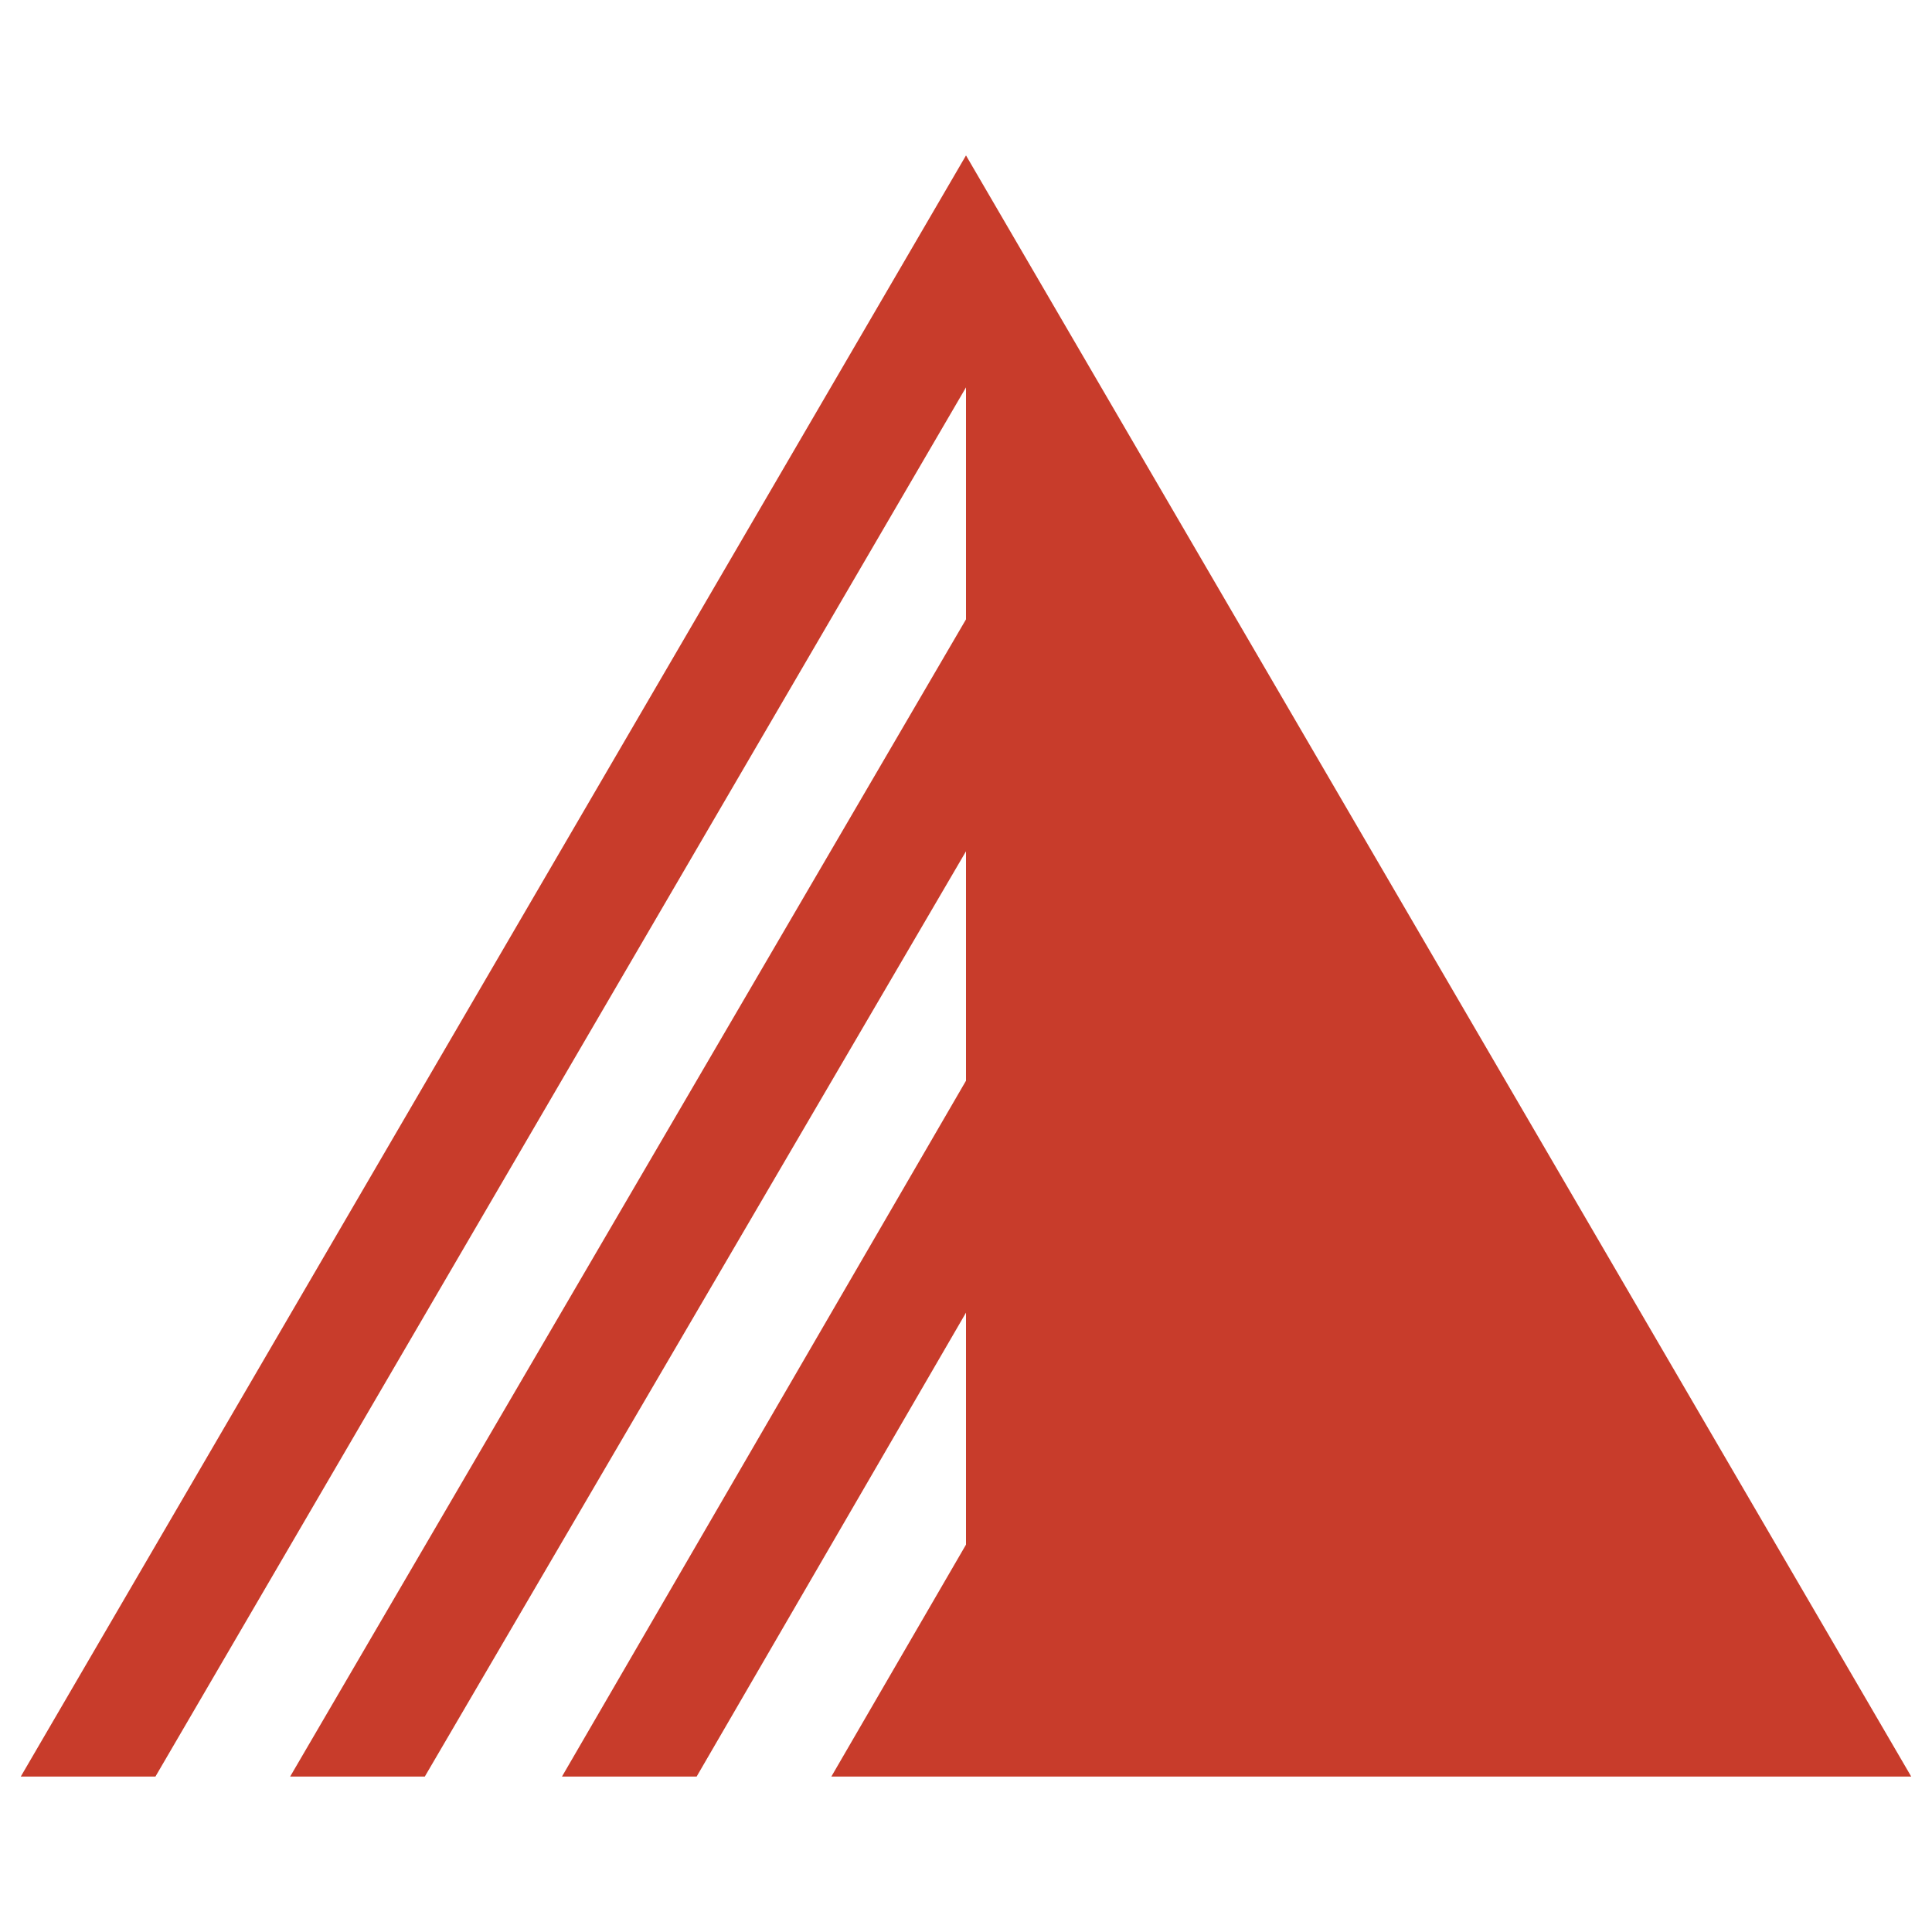
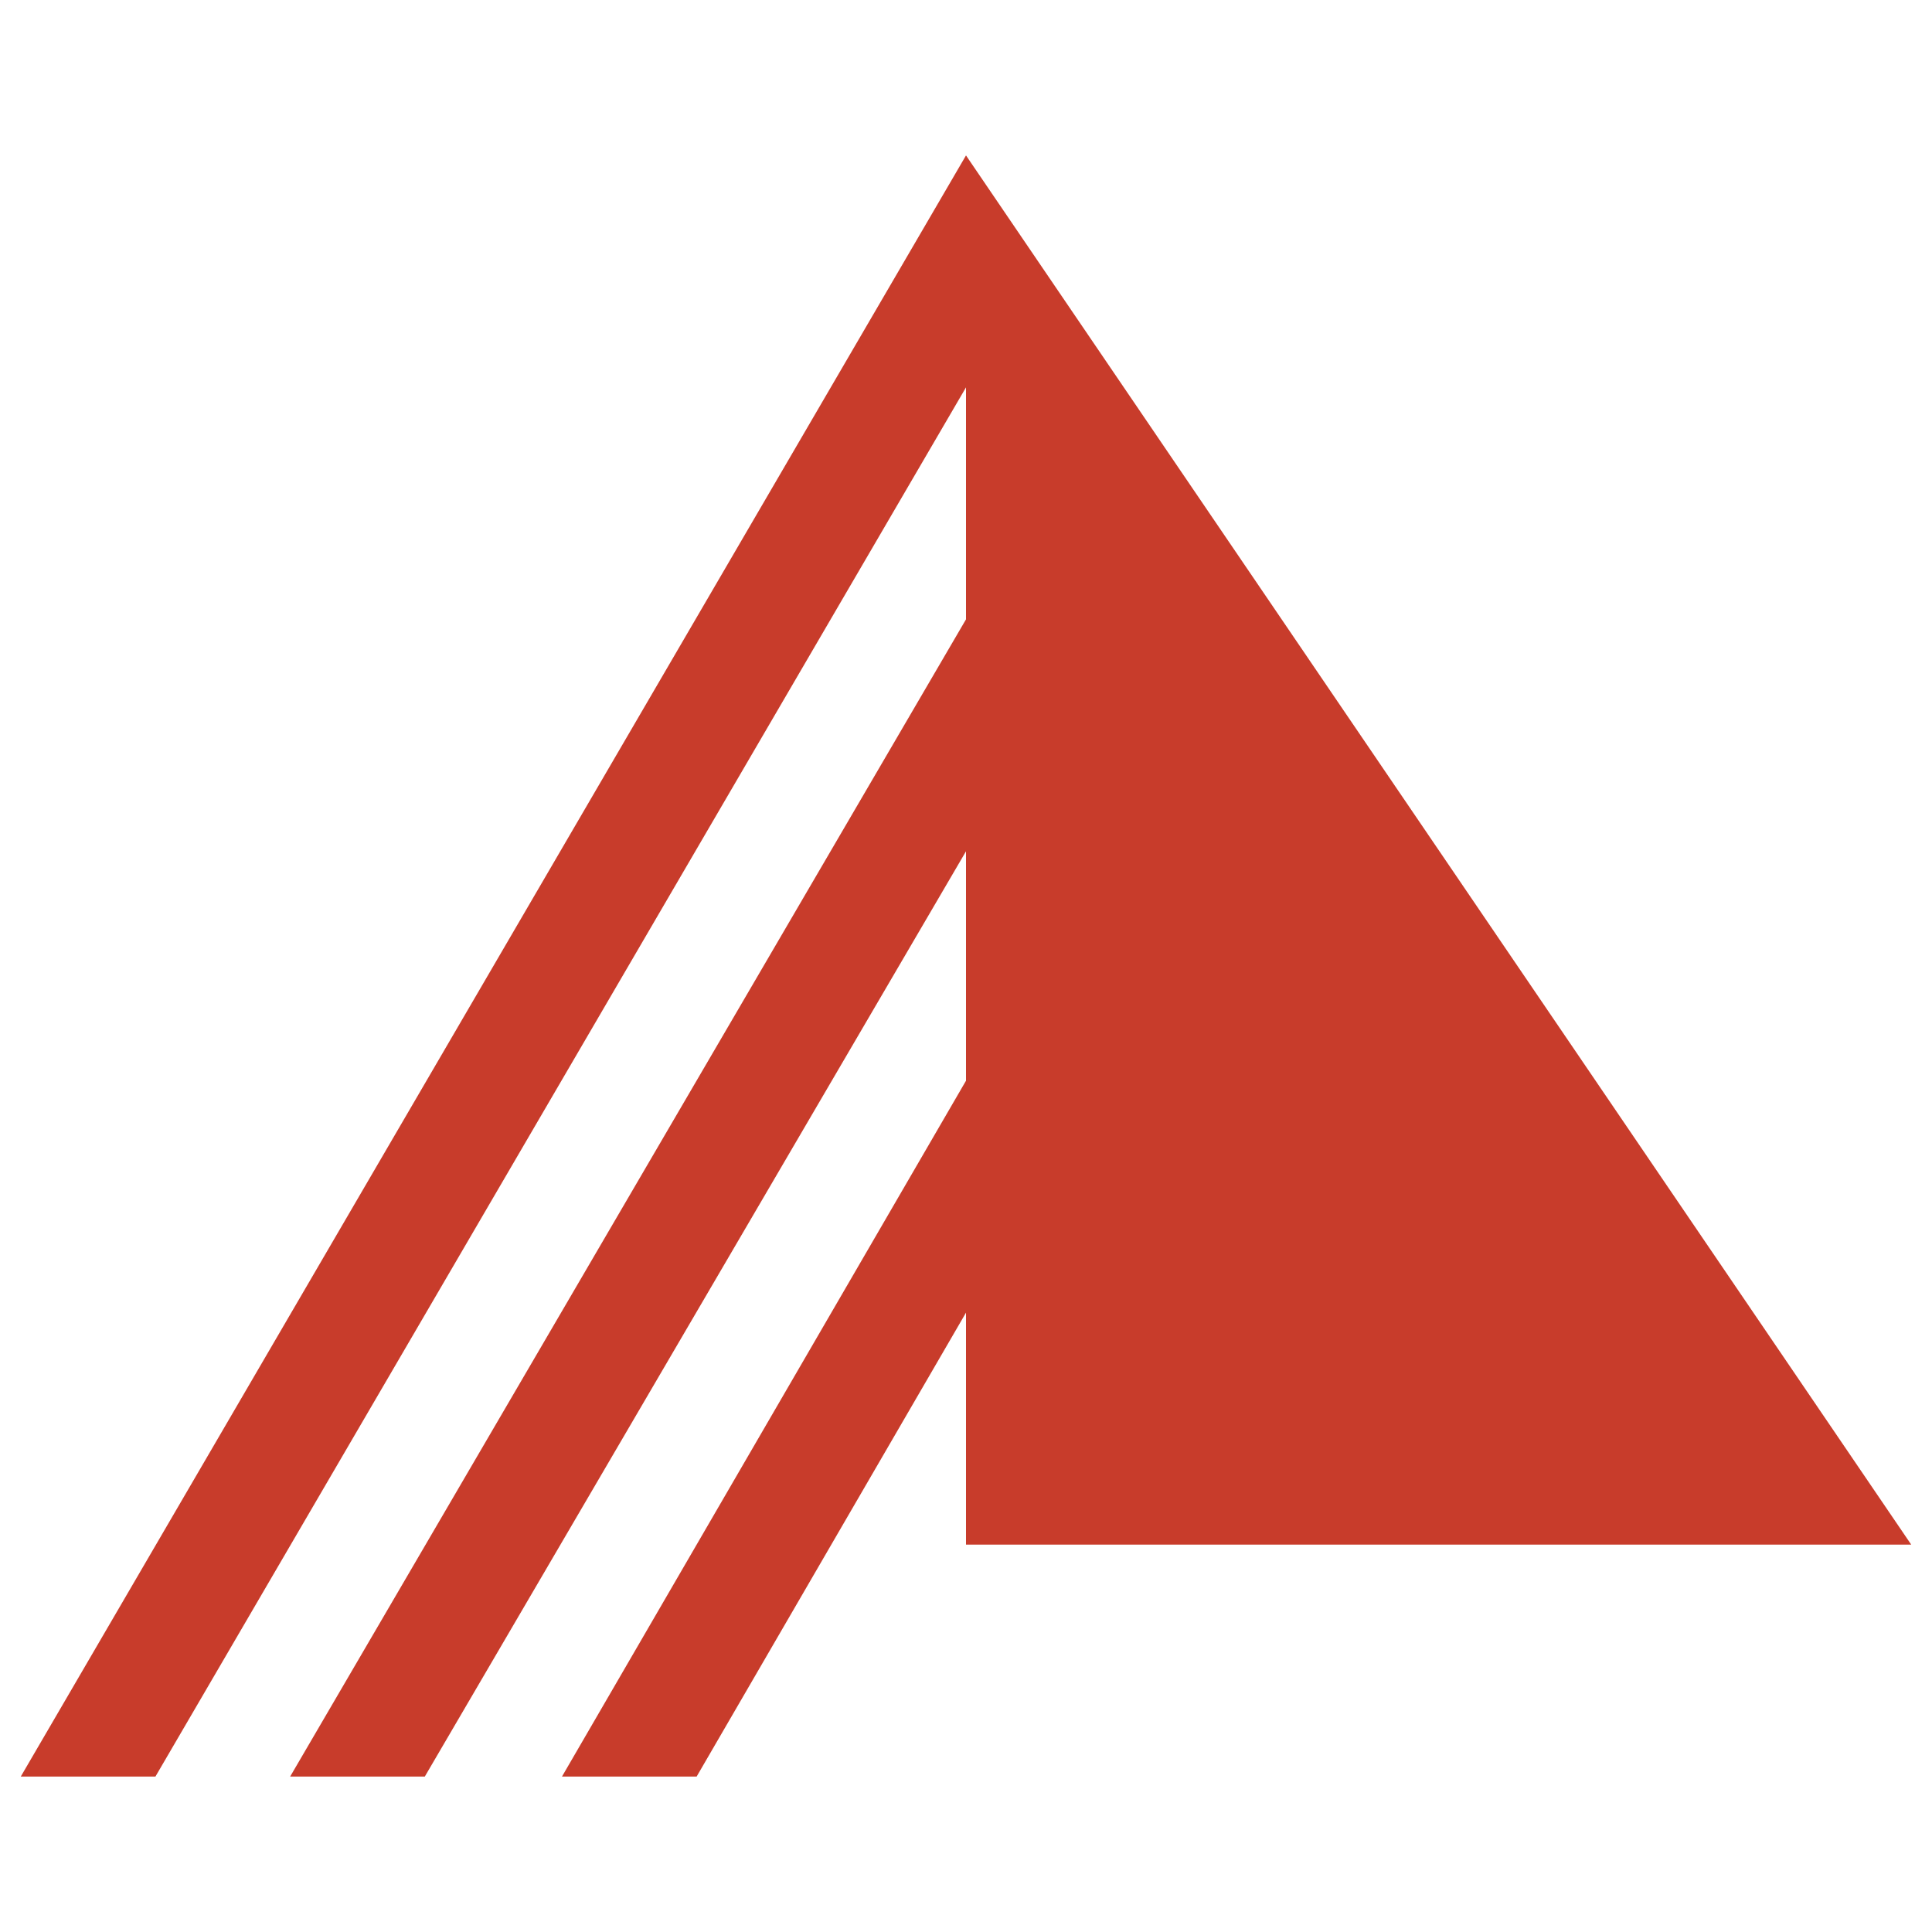
<svg xmlns="http://www.w3.org/2000/svg" width="40" height="40" viewBox="0 0 40 40" fill="none">
-   <path d="M20 3.218L0.43 36.782H3.218L20 8.02V12.823L6.007 36.782H8.795L20 17.625V22.375L11.635 36.782H14.423L20 27.177V31.98L17.212 36.782H39.57L20 3.218Z" fill="#C83C2B" />
+   <path d="M20 3.218L0.43 36.782H3.218L20 8.02V12.823L6.007 36.782H8.795L20 17.625V22.375L11.635 36.782H14.423L20 27.177V31.98H39.57L20 3.218Z" fill="#C83C2B" />
</svg>